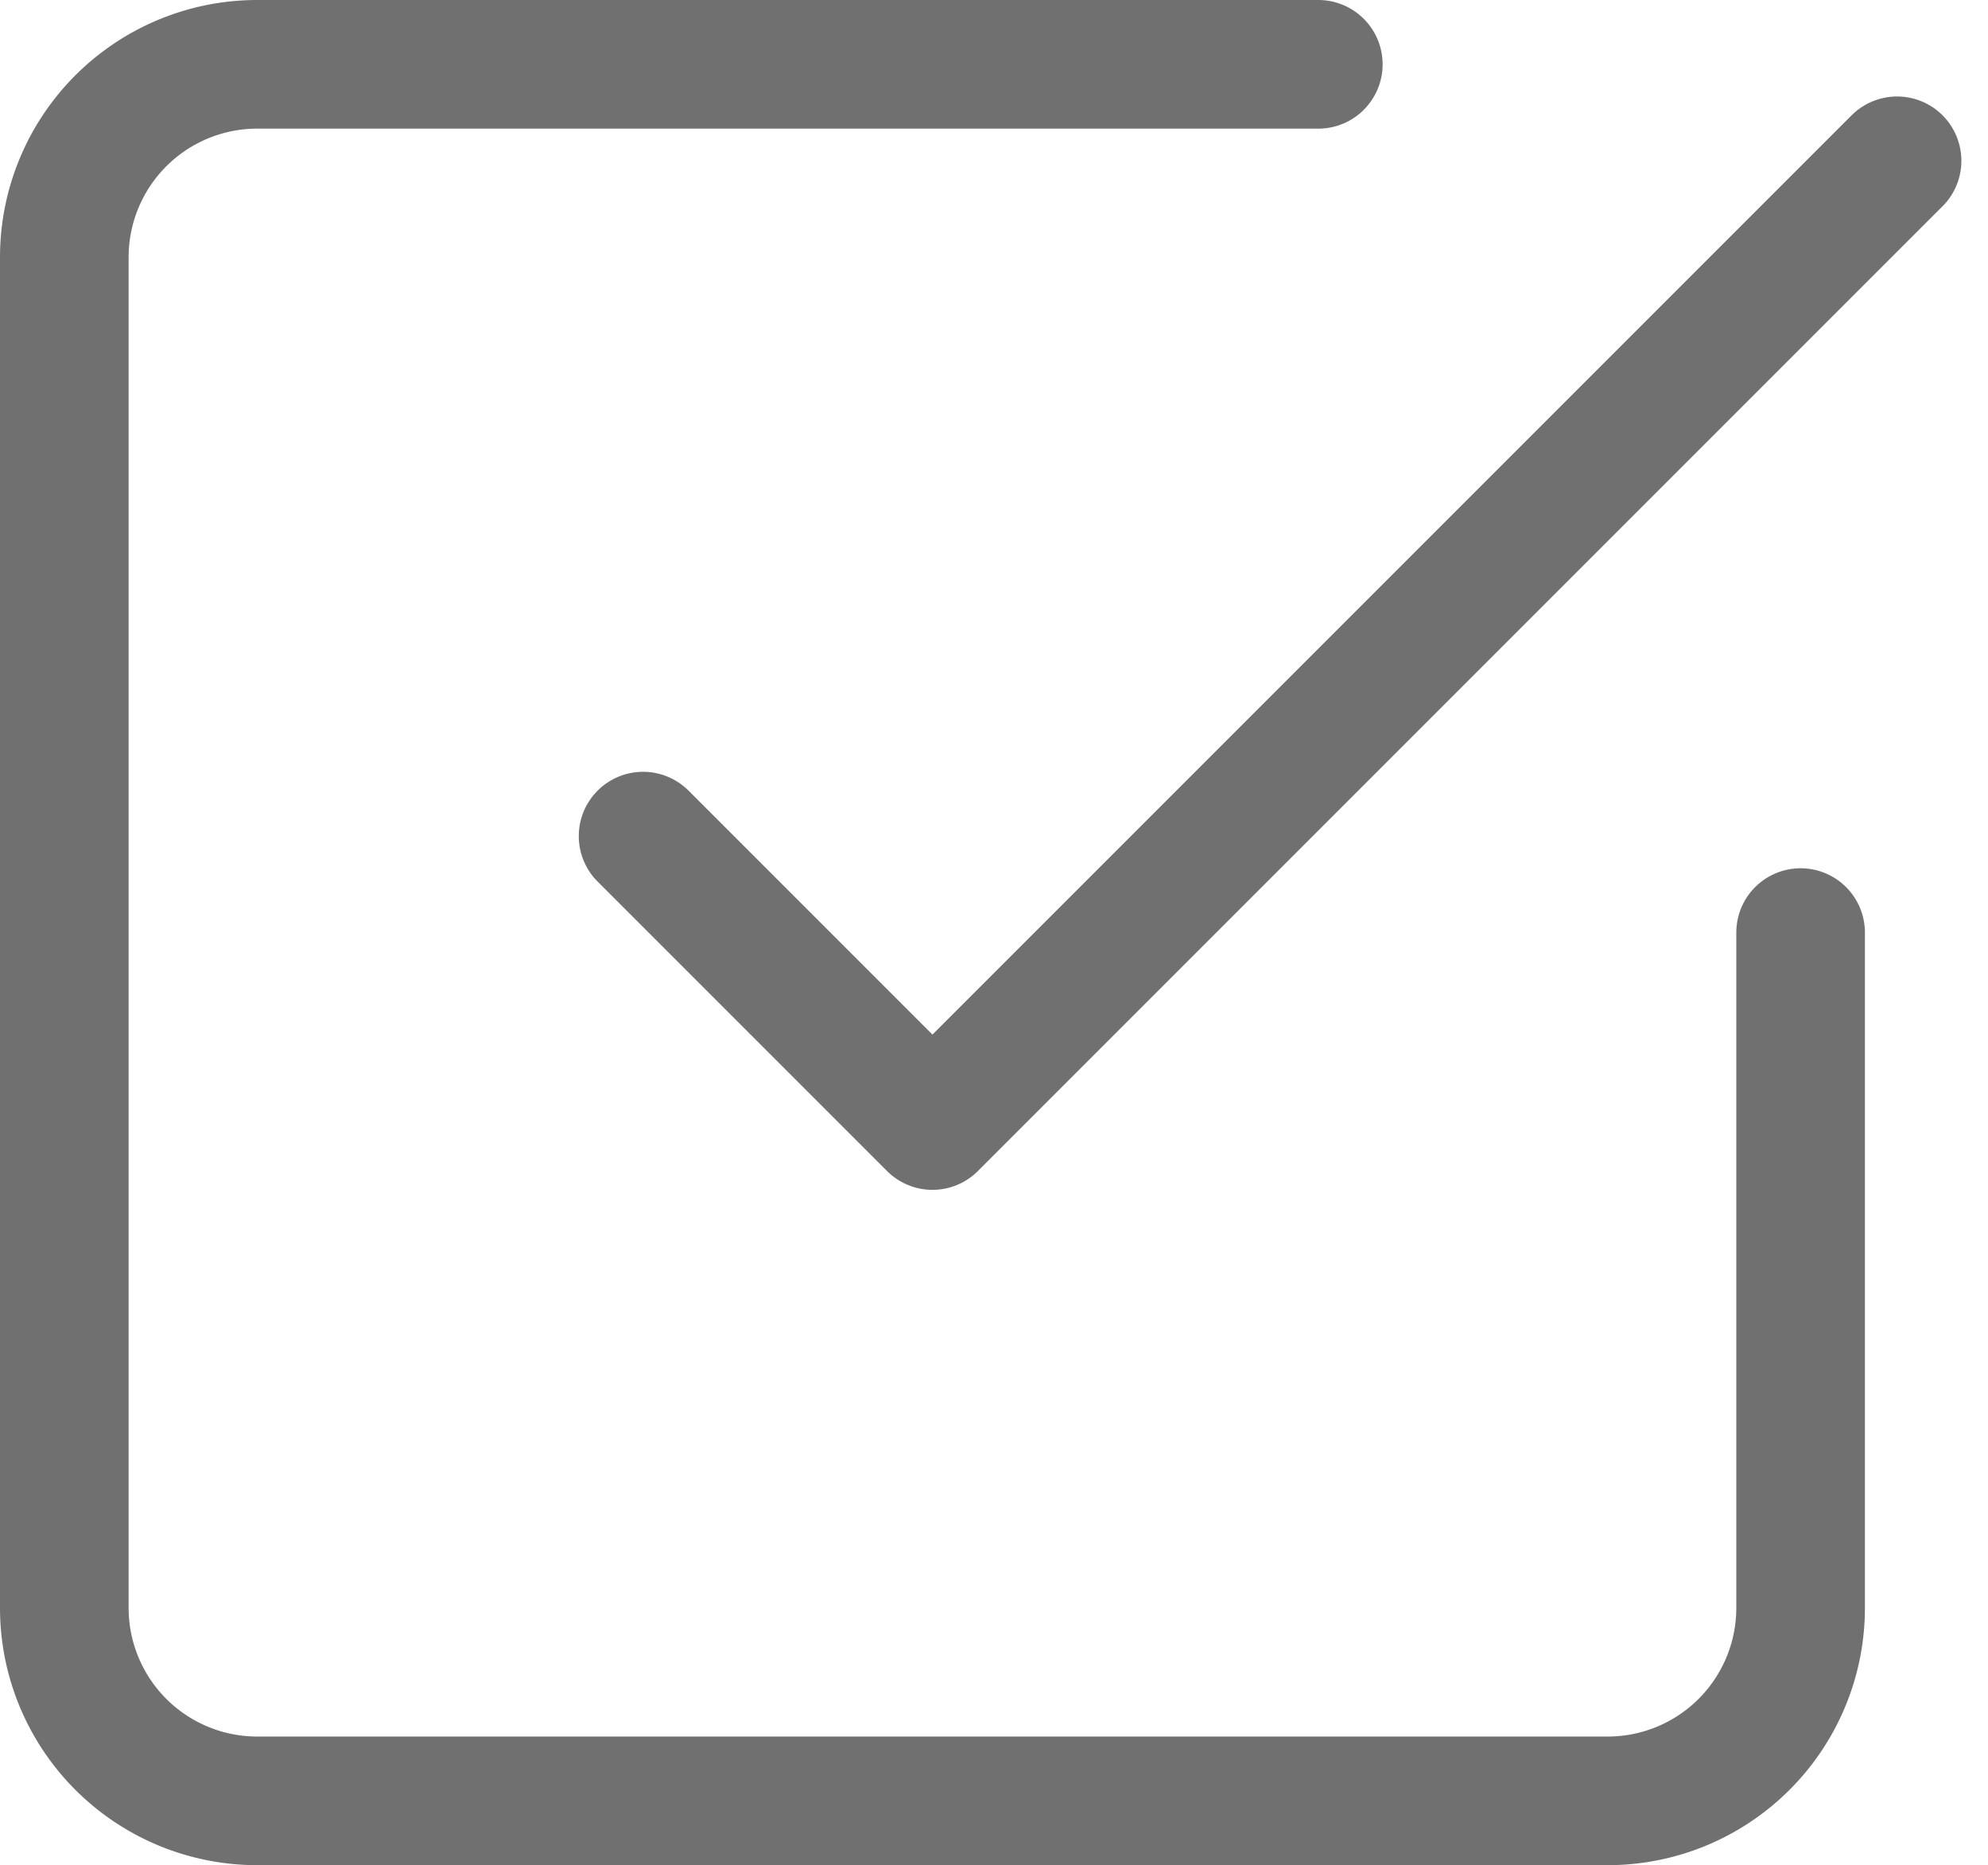
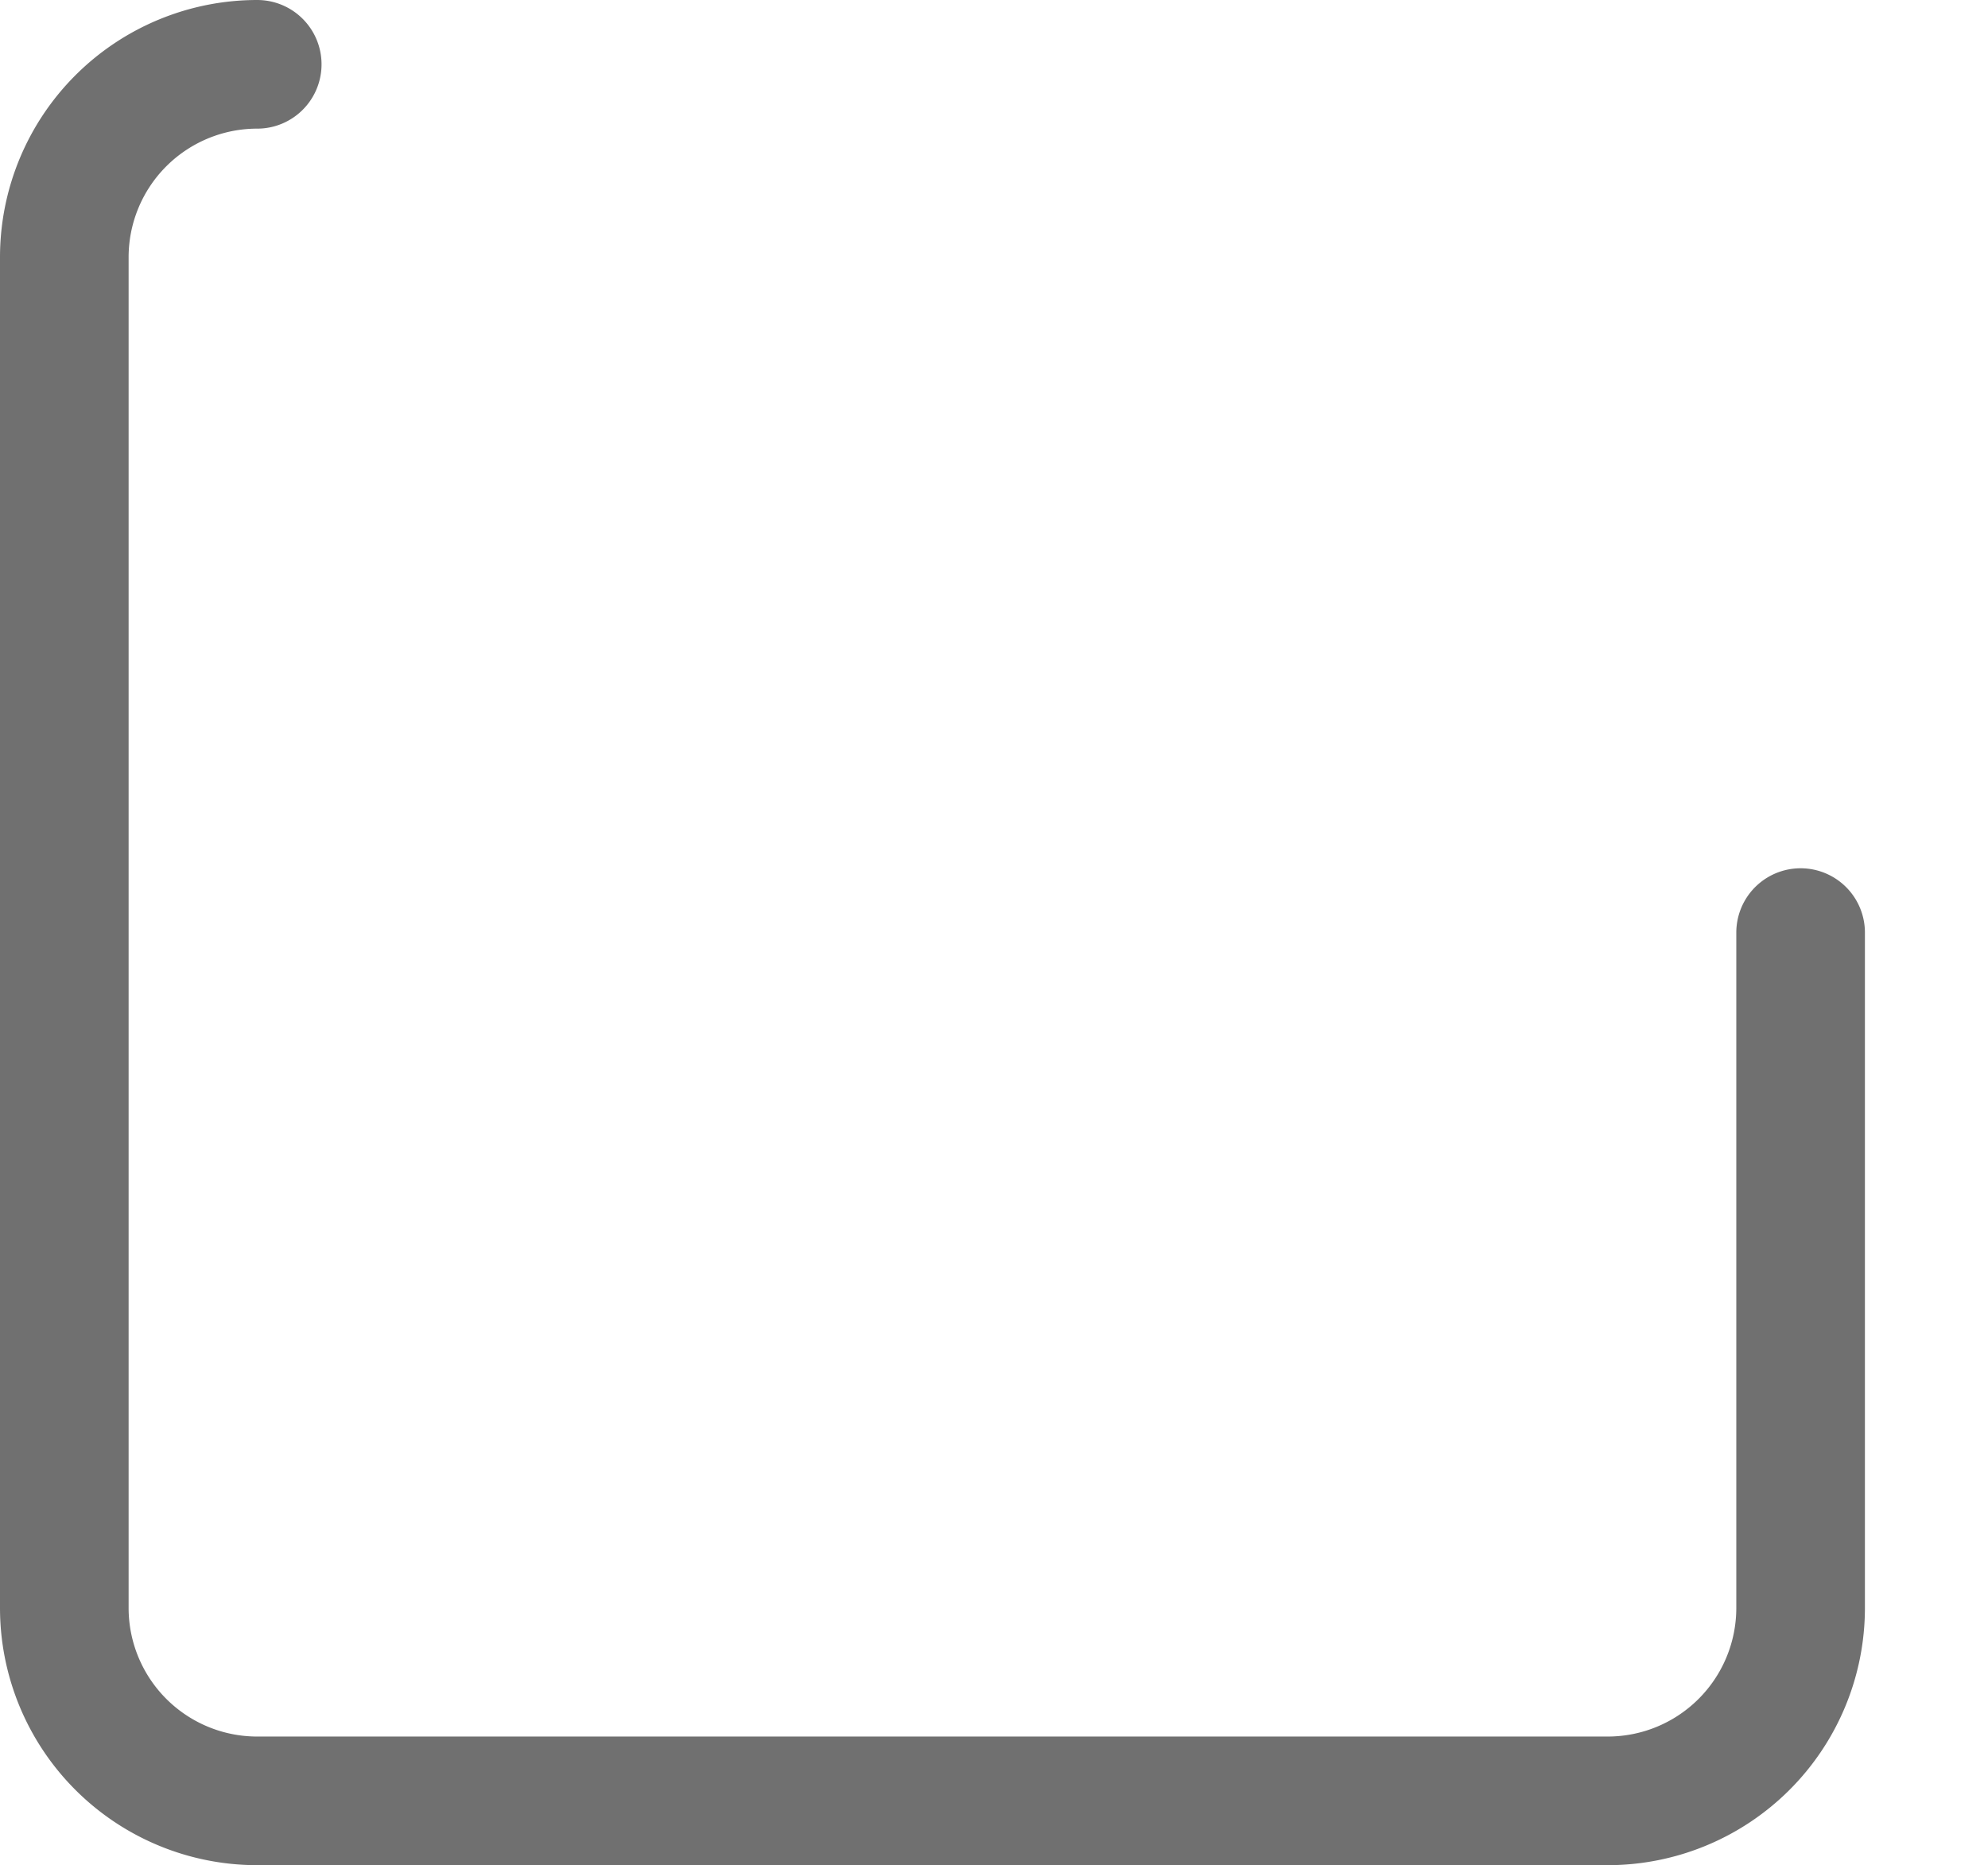
<svg xmlns="http://www.w3.org/2000/svg" width="30.914" height="29" viewBox="0 0 30.914 29">
  <g id="chiudi_fase" data-name="chiudi fase" transform="translate(1 1)">
-     <path id="Tracciato_81" data-name="Tracciato 81" d="M13.5,16.5,18,21,33,6" transform="translate(-4.5 -4.5)" fill="none" stroke="#707070" stroke-linecap="round" stroke-linejoin="round" stroke-width="2" />
-     <path id="Tracciato_82" data-name="Tracciato 82" d="M31.5,18V28.5a3,3,0,0,1-3,3H7.5a3,3,0,0,1-3-3V7.5a3,3,0,0,1,3-3H24" transform="translate(-4.5 -4.5)" fill="none" stroke="#707070" stroke-linecap="round" stroke-linejoin="round" stroke-width="2" />
+     <path id="Tracciato_82" data-name="Tracciato 82" d="M31.5,18V28.5a3,3,0,0,1-3,3H7.5a3,3,0,0,1-3-3V7.5a3,3,0,0,1,3-3" transform="translate(-4.5 -4.5)" fill="none" stroke="#707070" stroke-linecap="round" stroke-linejoin="round" stroke-width="2" />
  </g>
</svg>